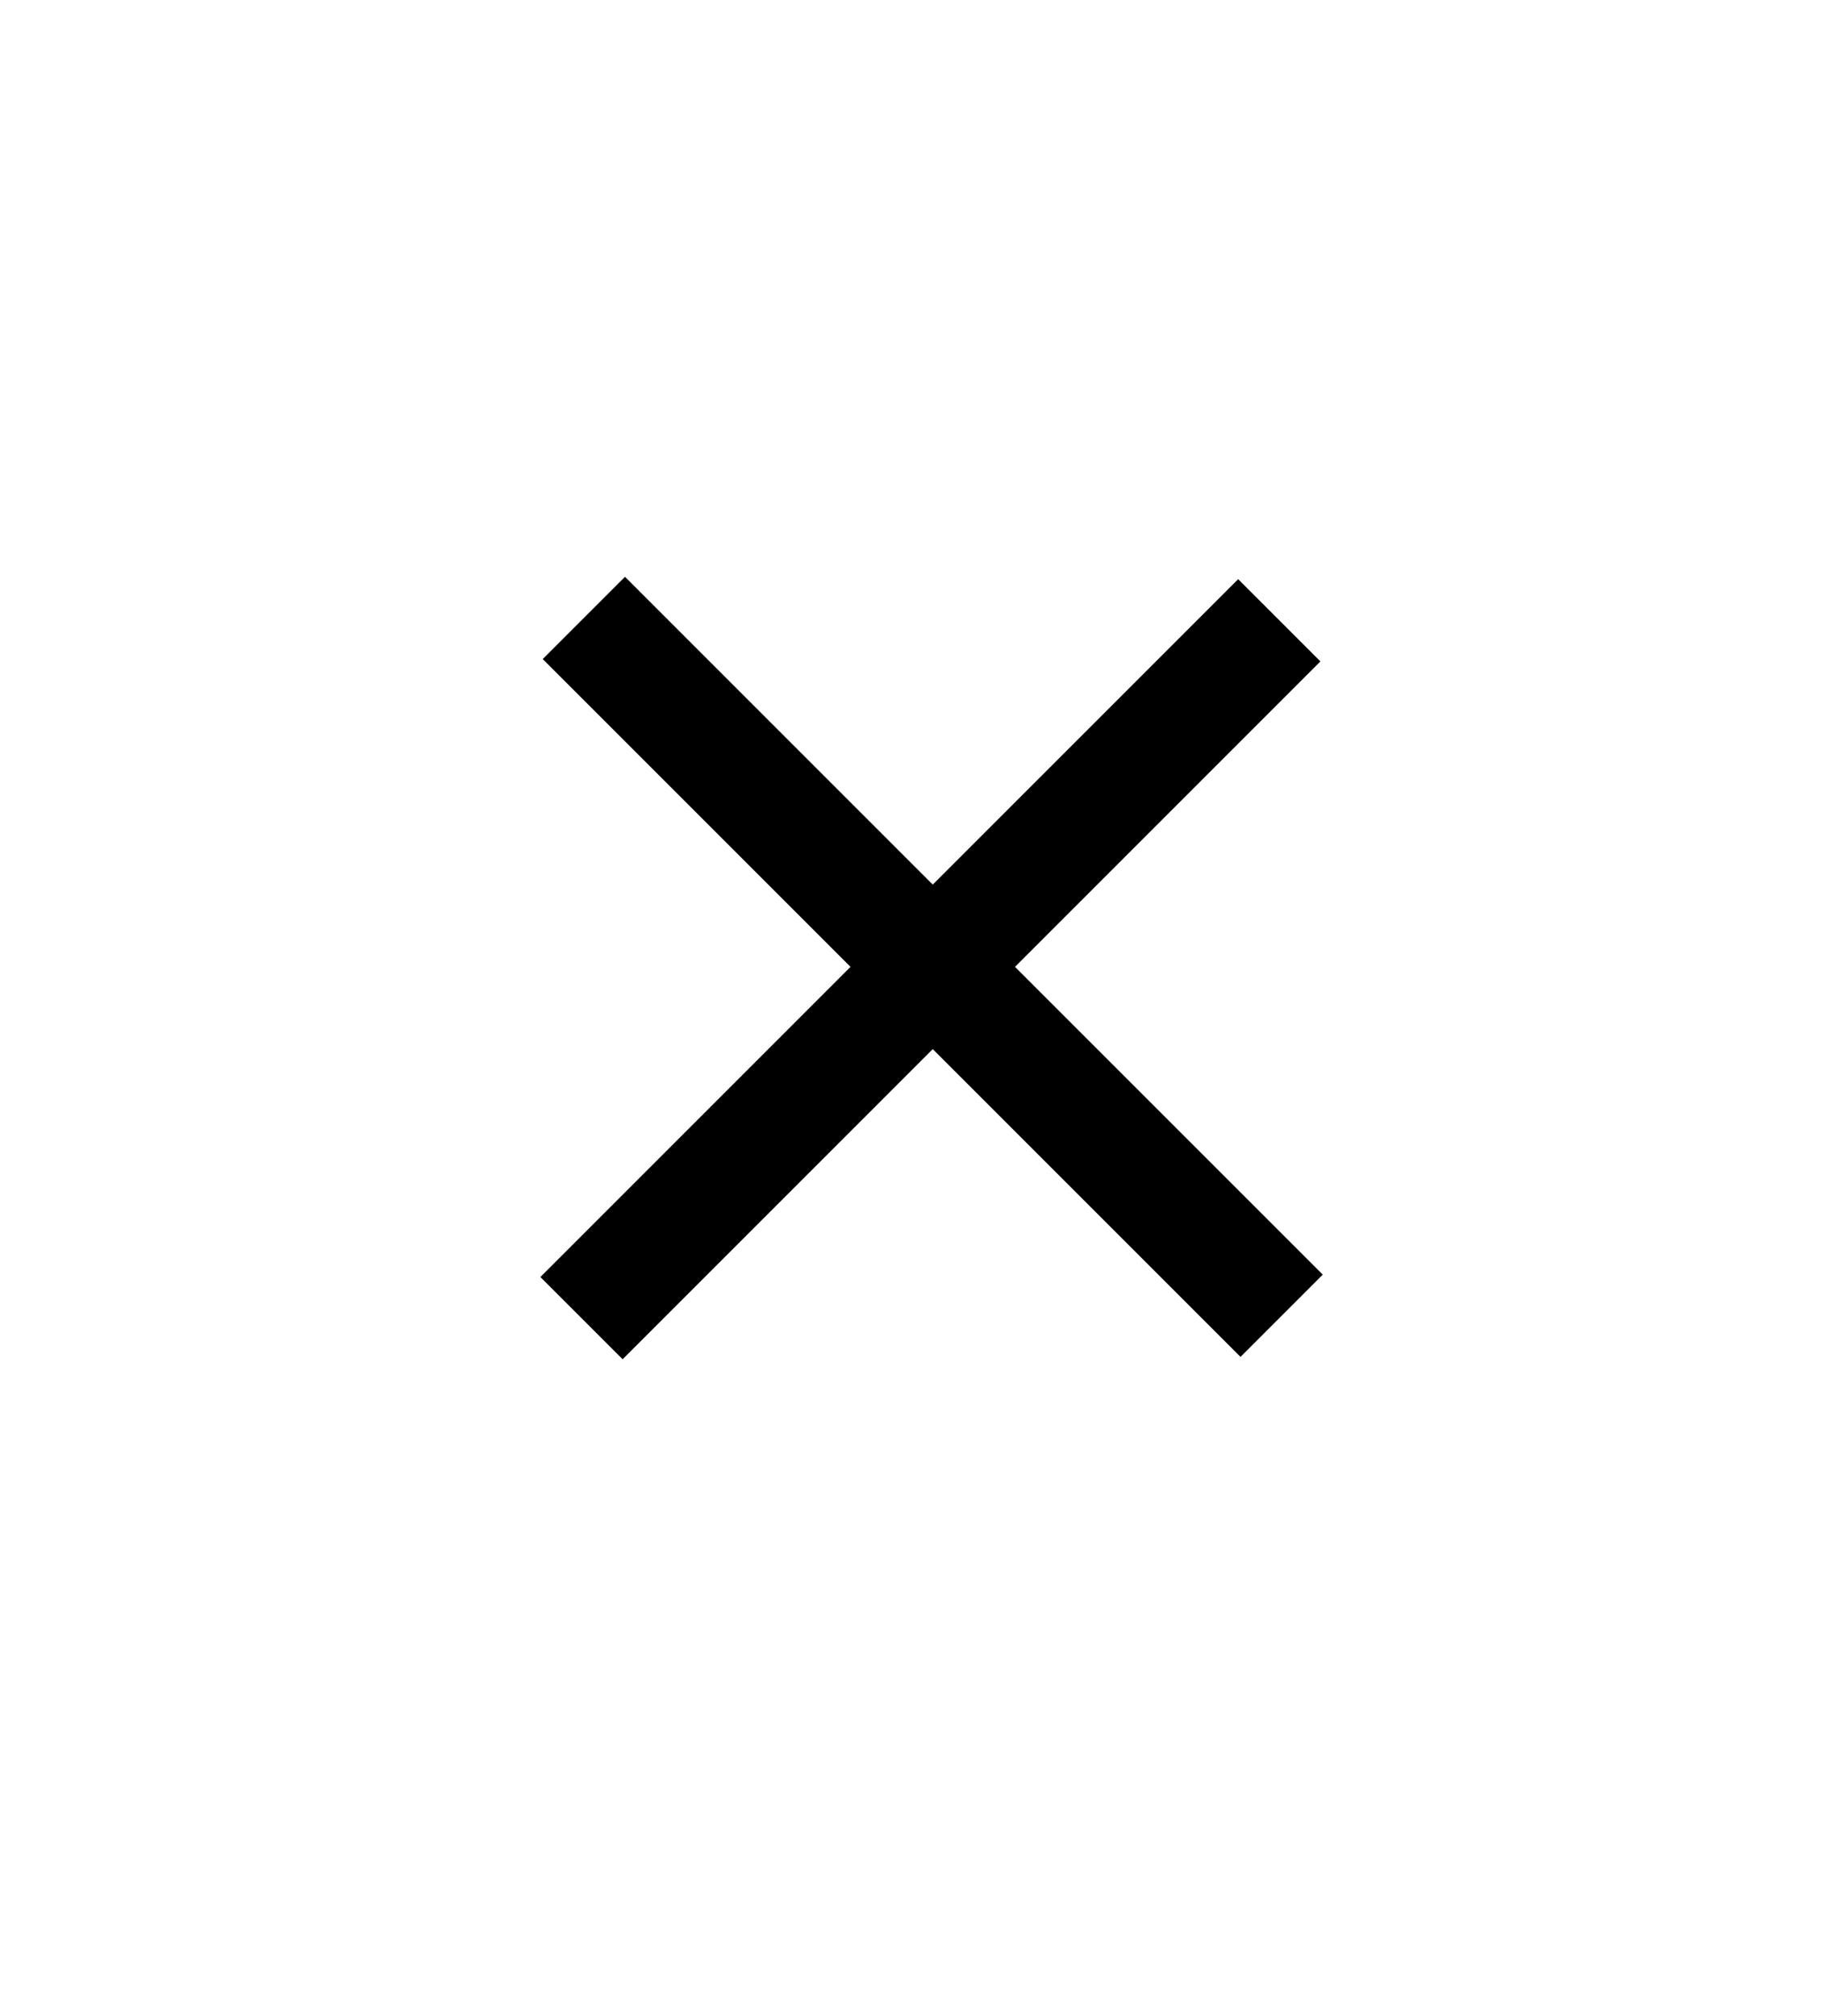
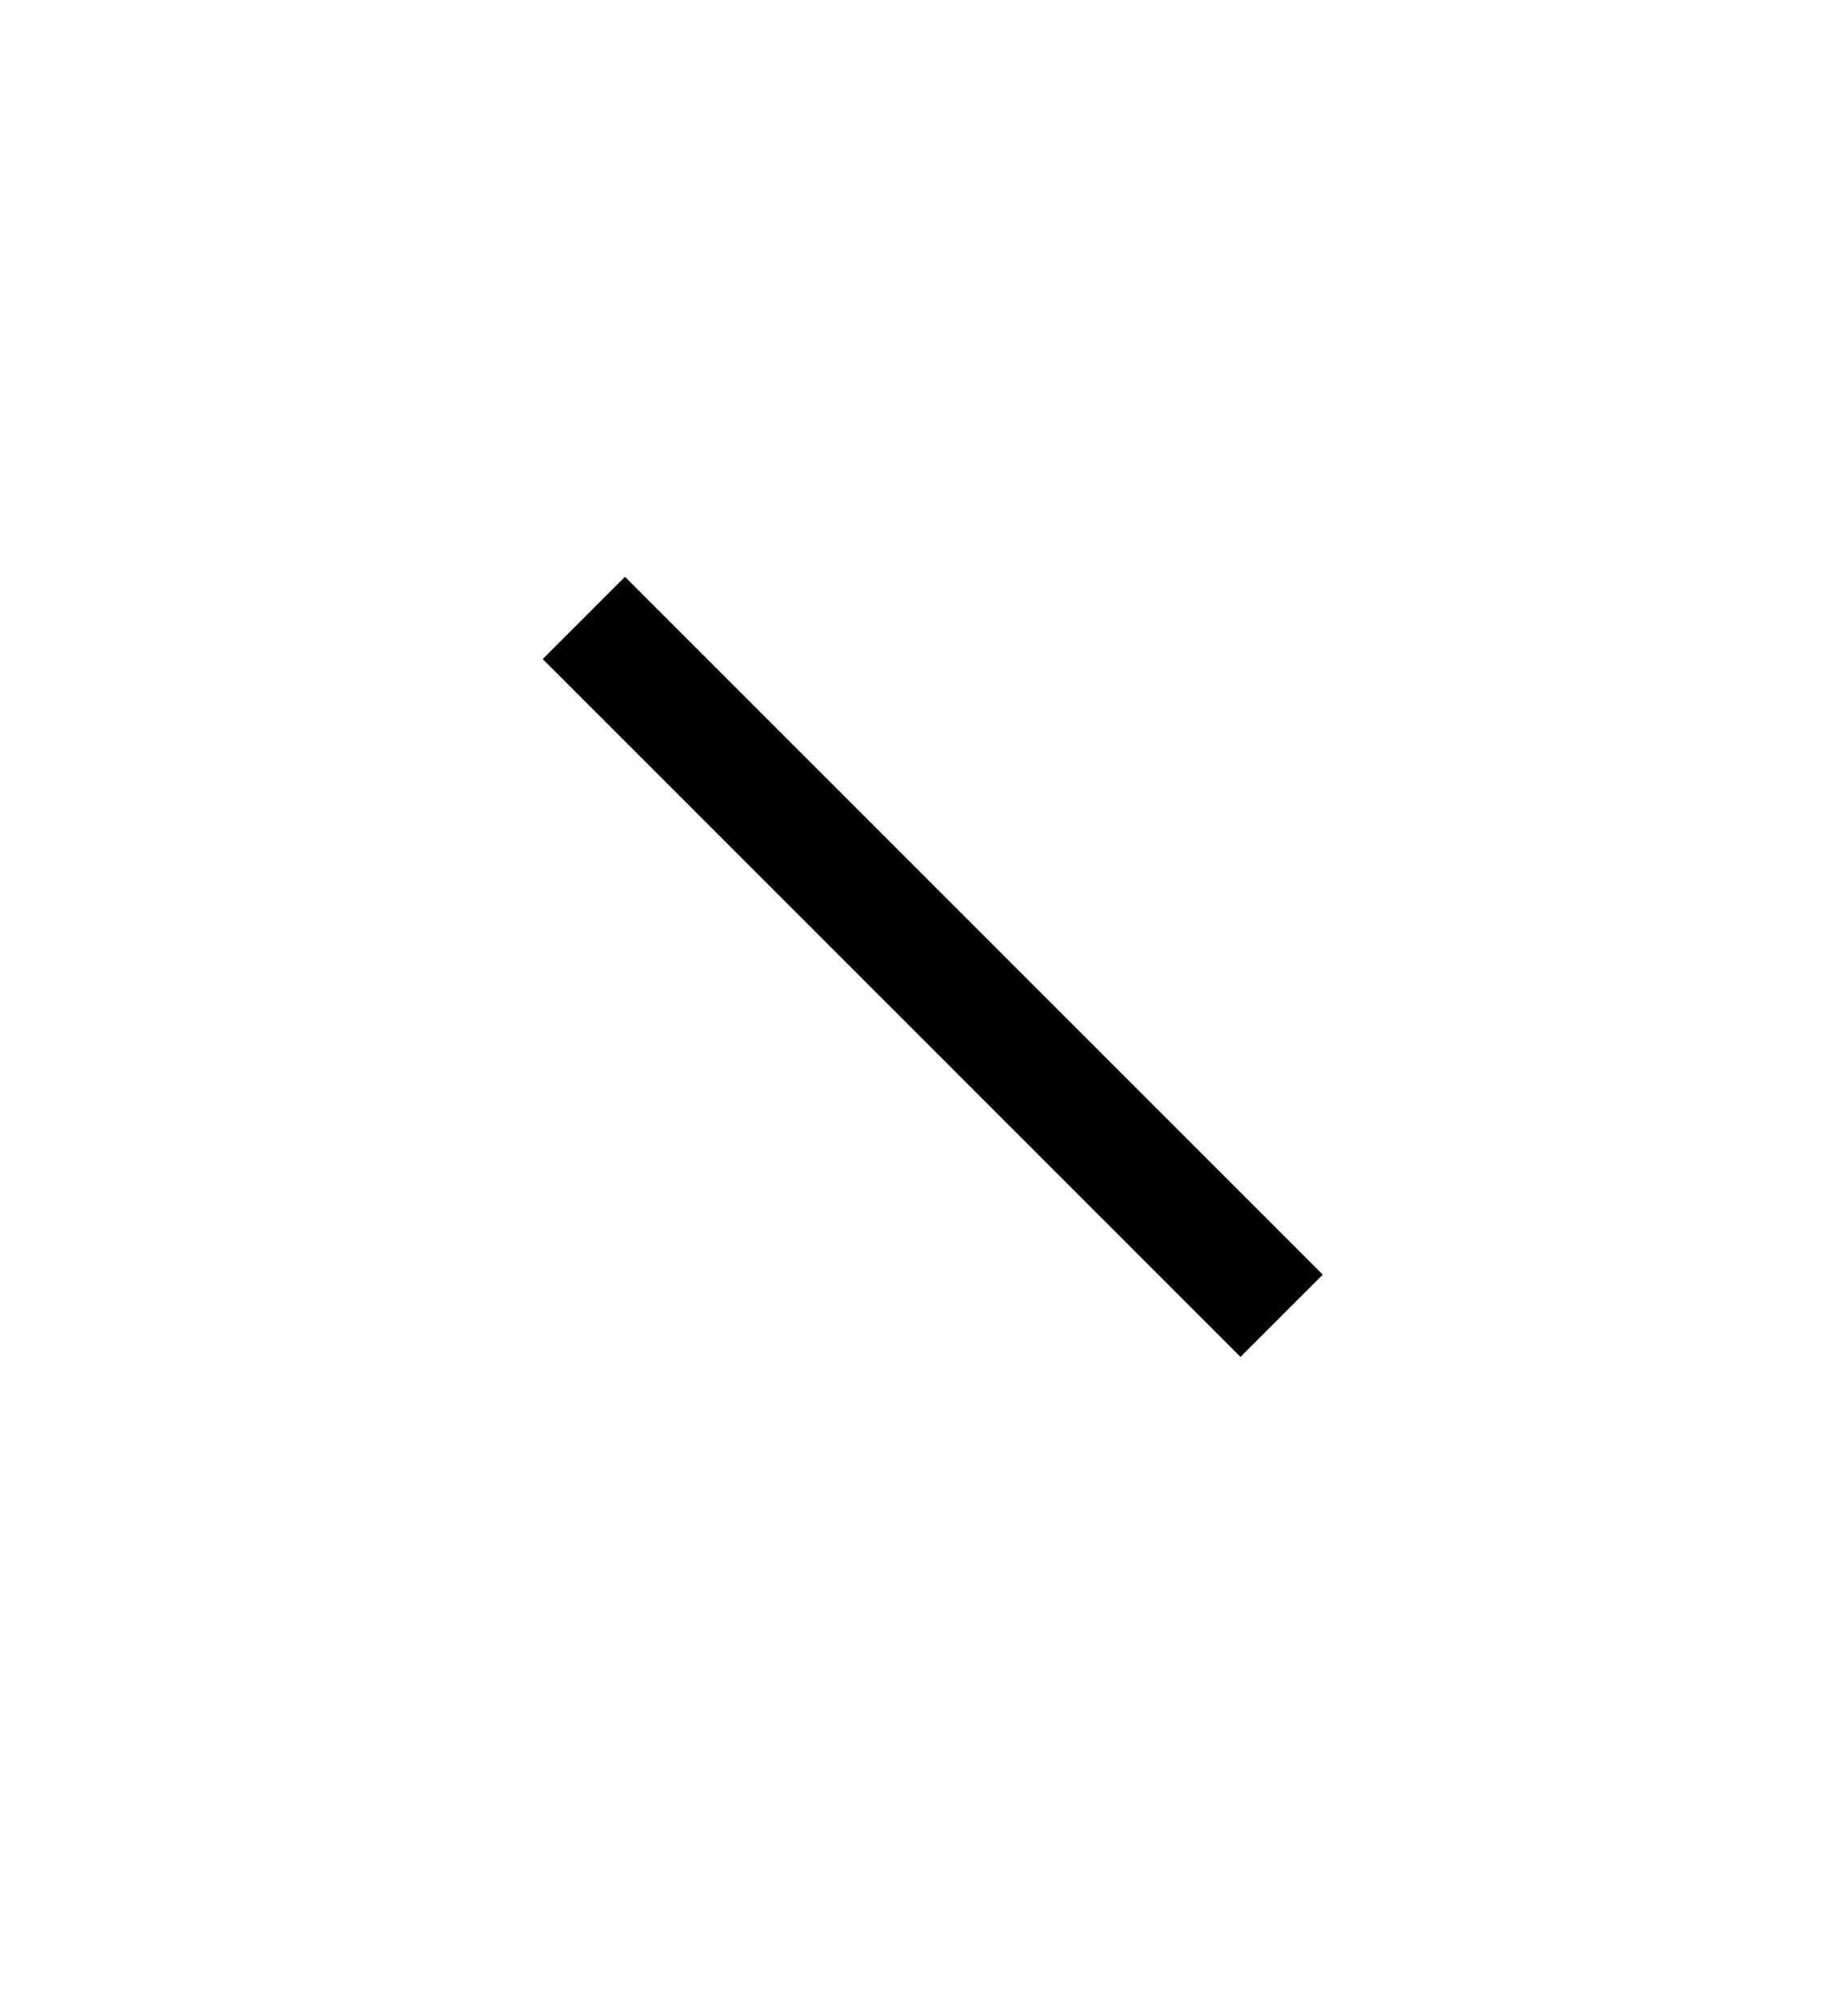
<svg xmlns="http://www.w3.org/2000/svg" width="47" height="52" viewBox="0 0 47 52" fill="none">
-   <path d="M33 16L15 34" stroke="black" stroke-width="3" />
  <line x1="15.061" y1="15.939" x2="33.061" y2="33.939" stroke="black" stroke-width="3" />
</svg>